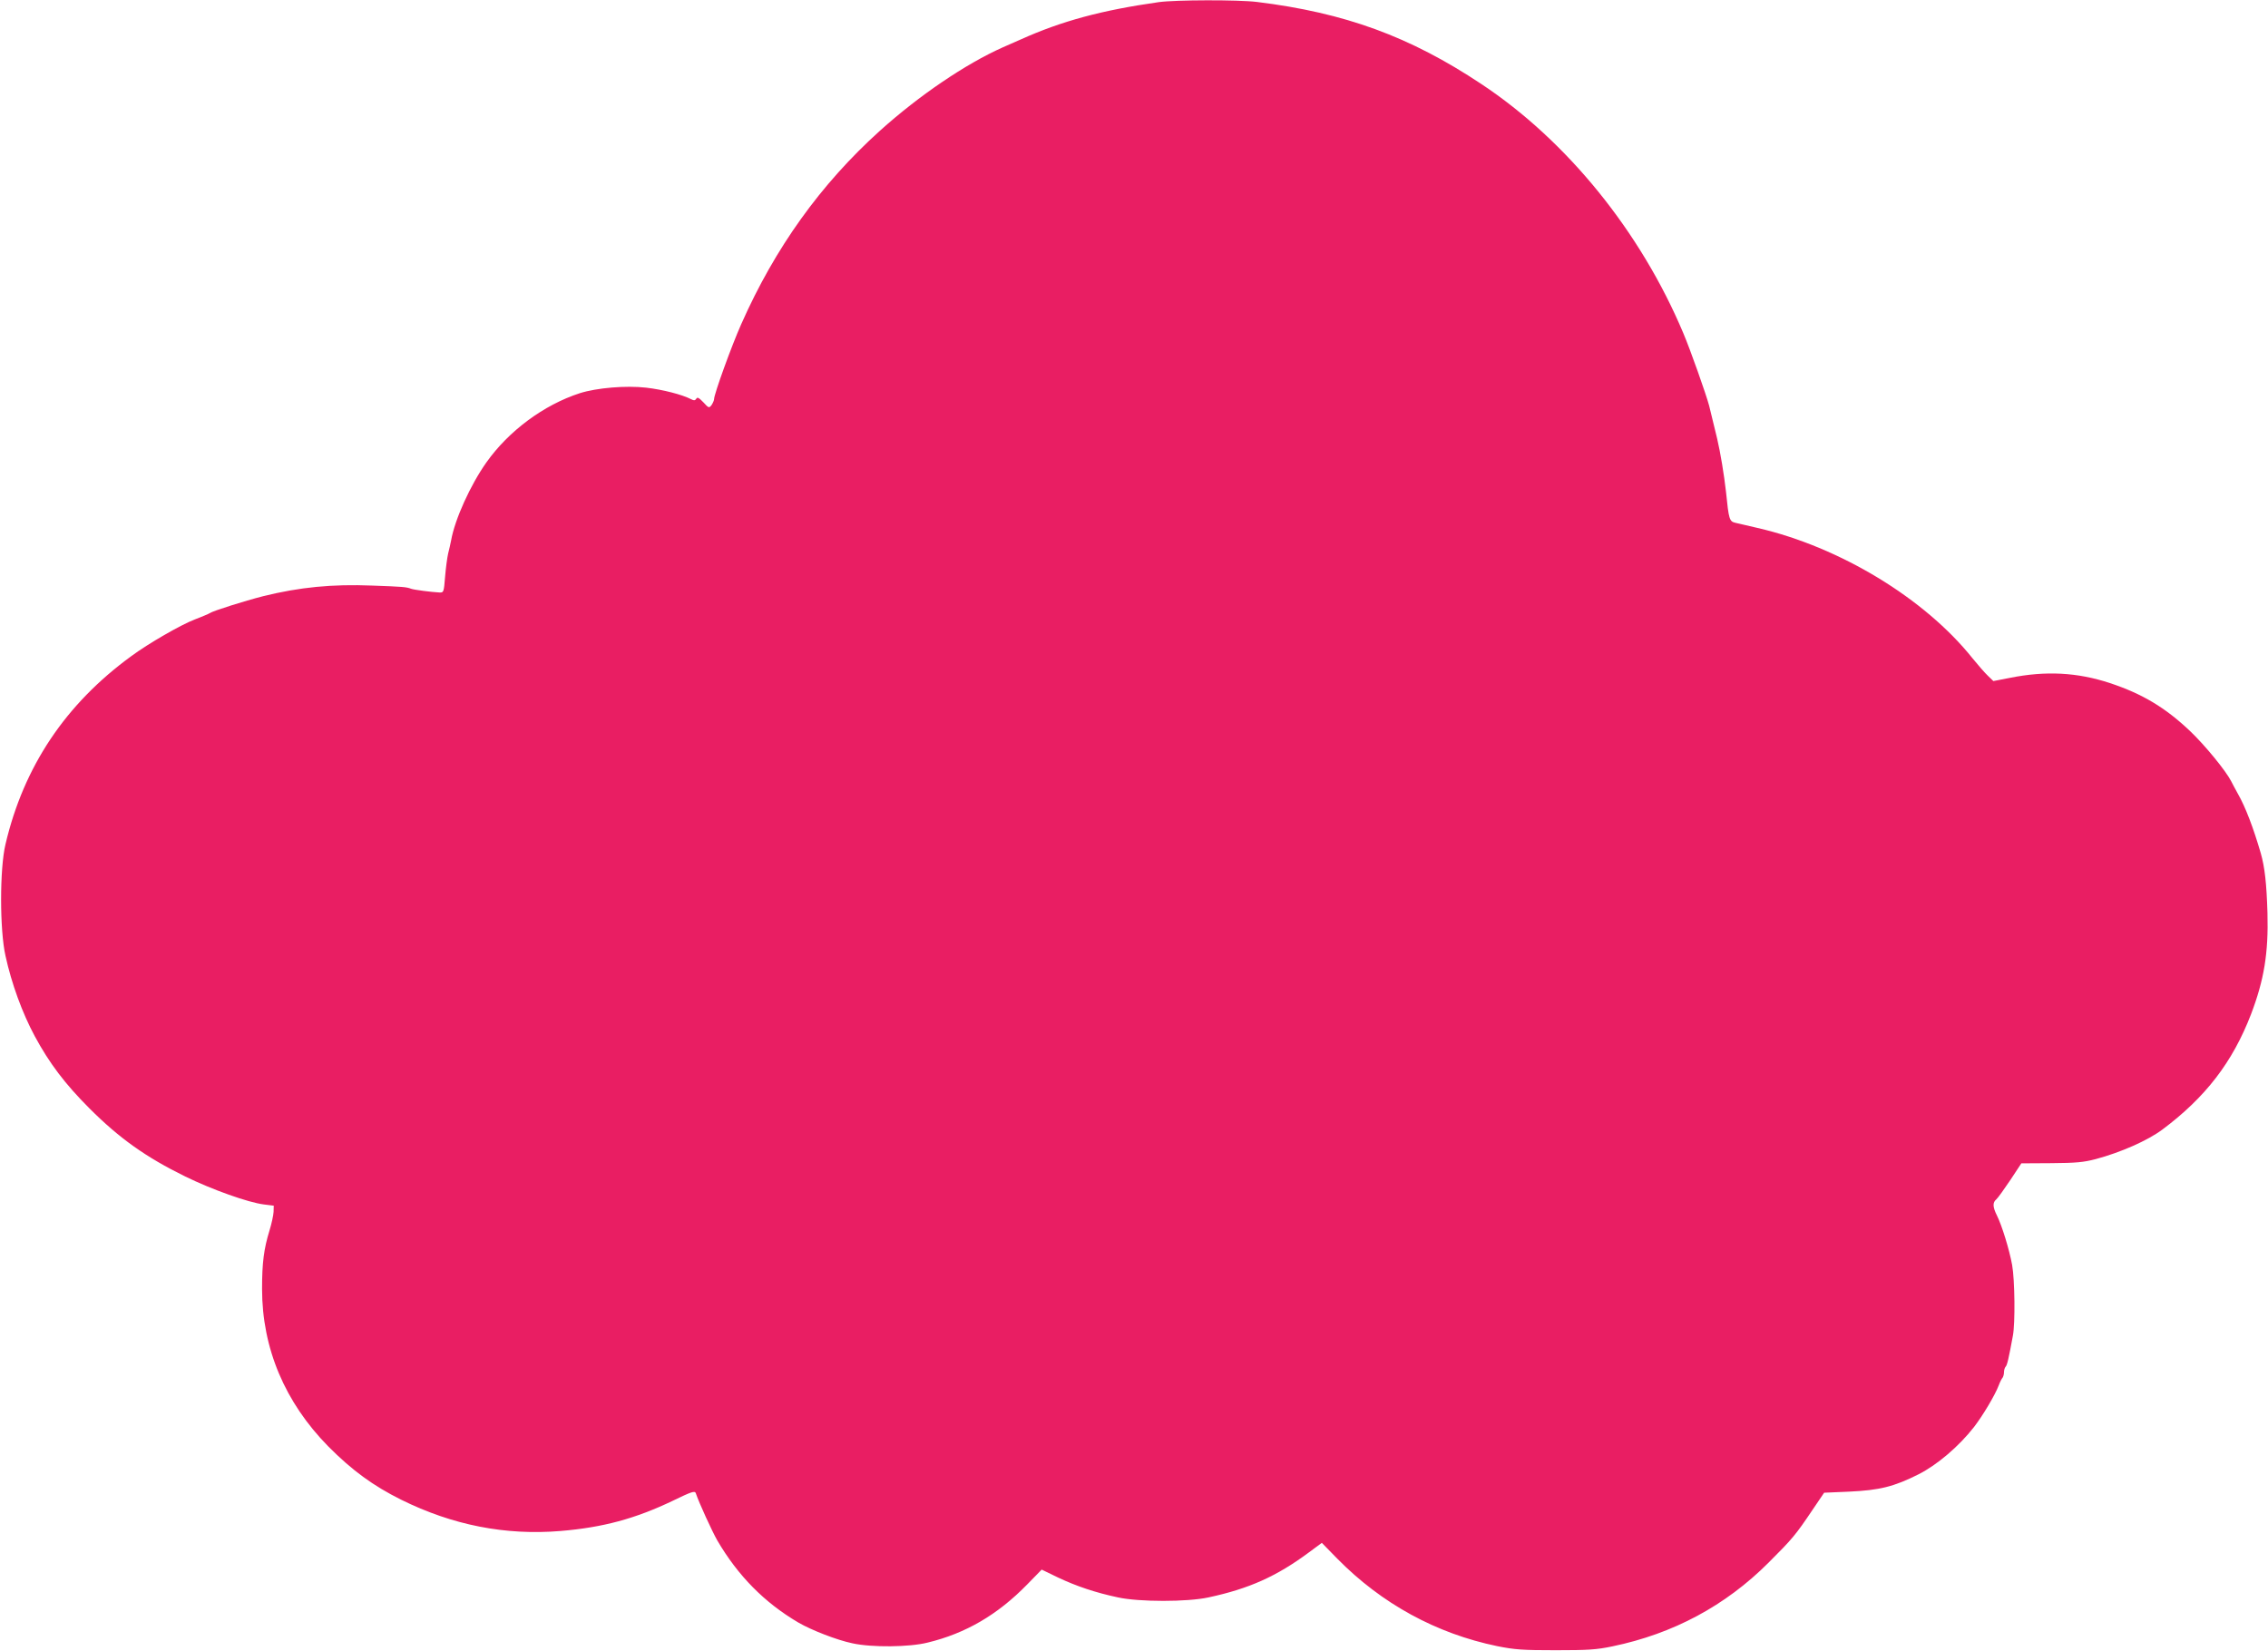
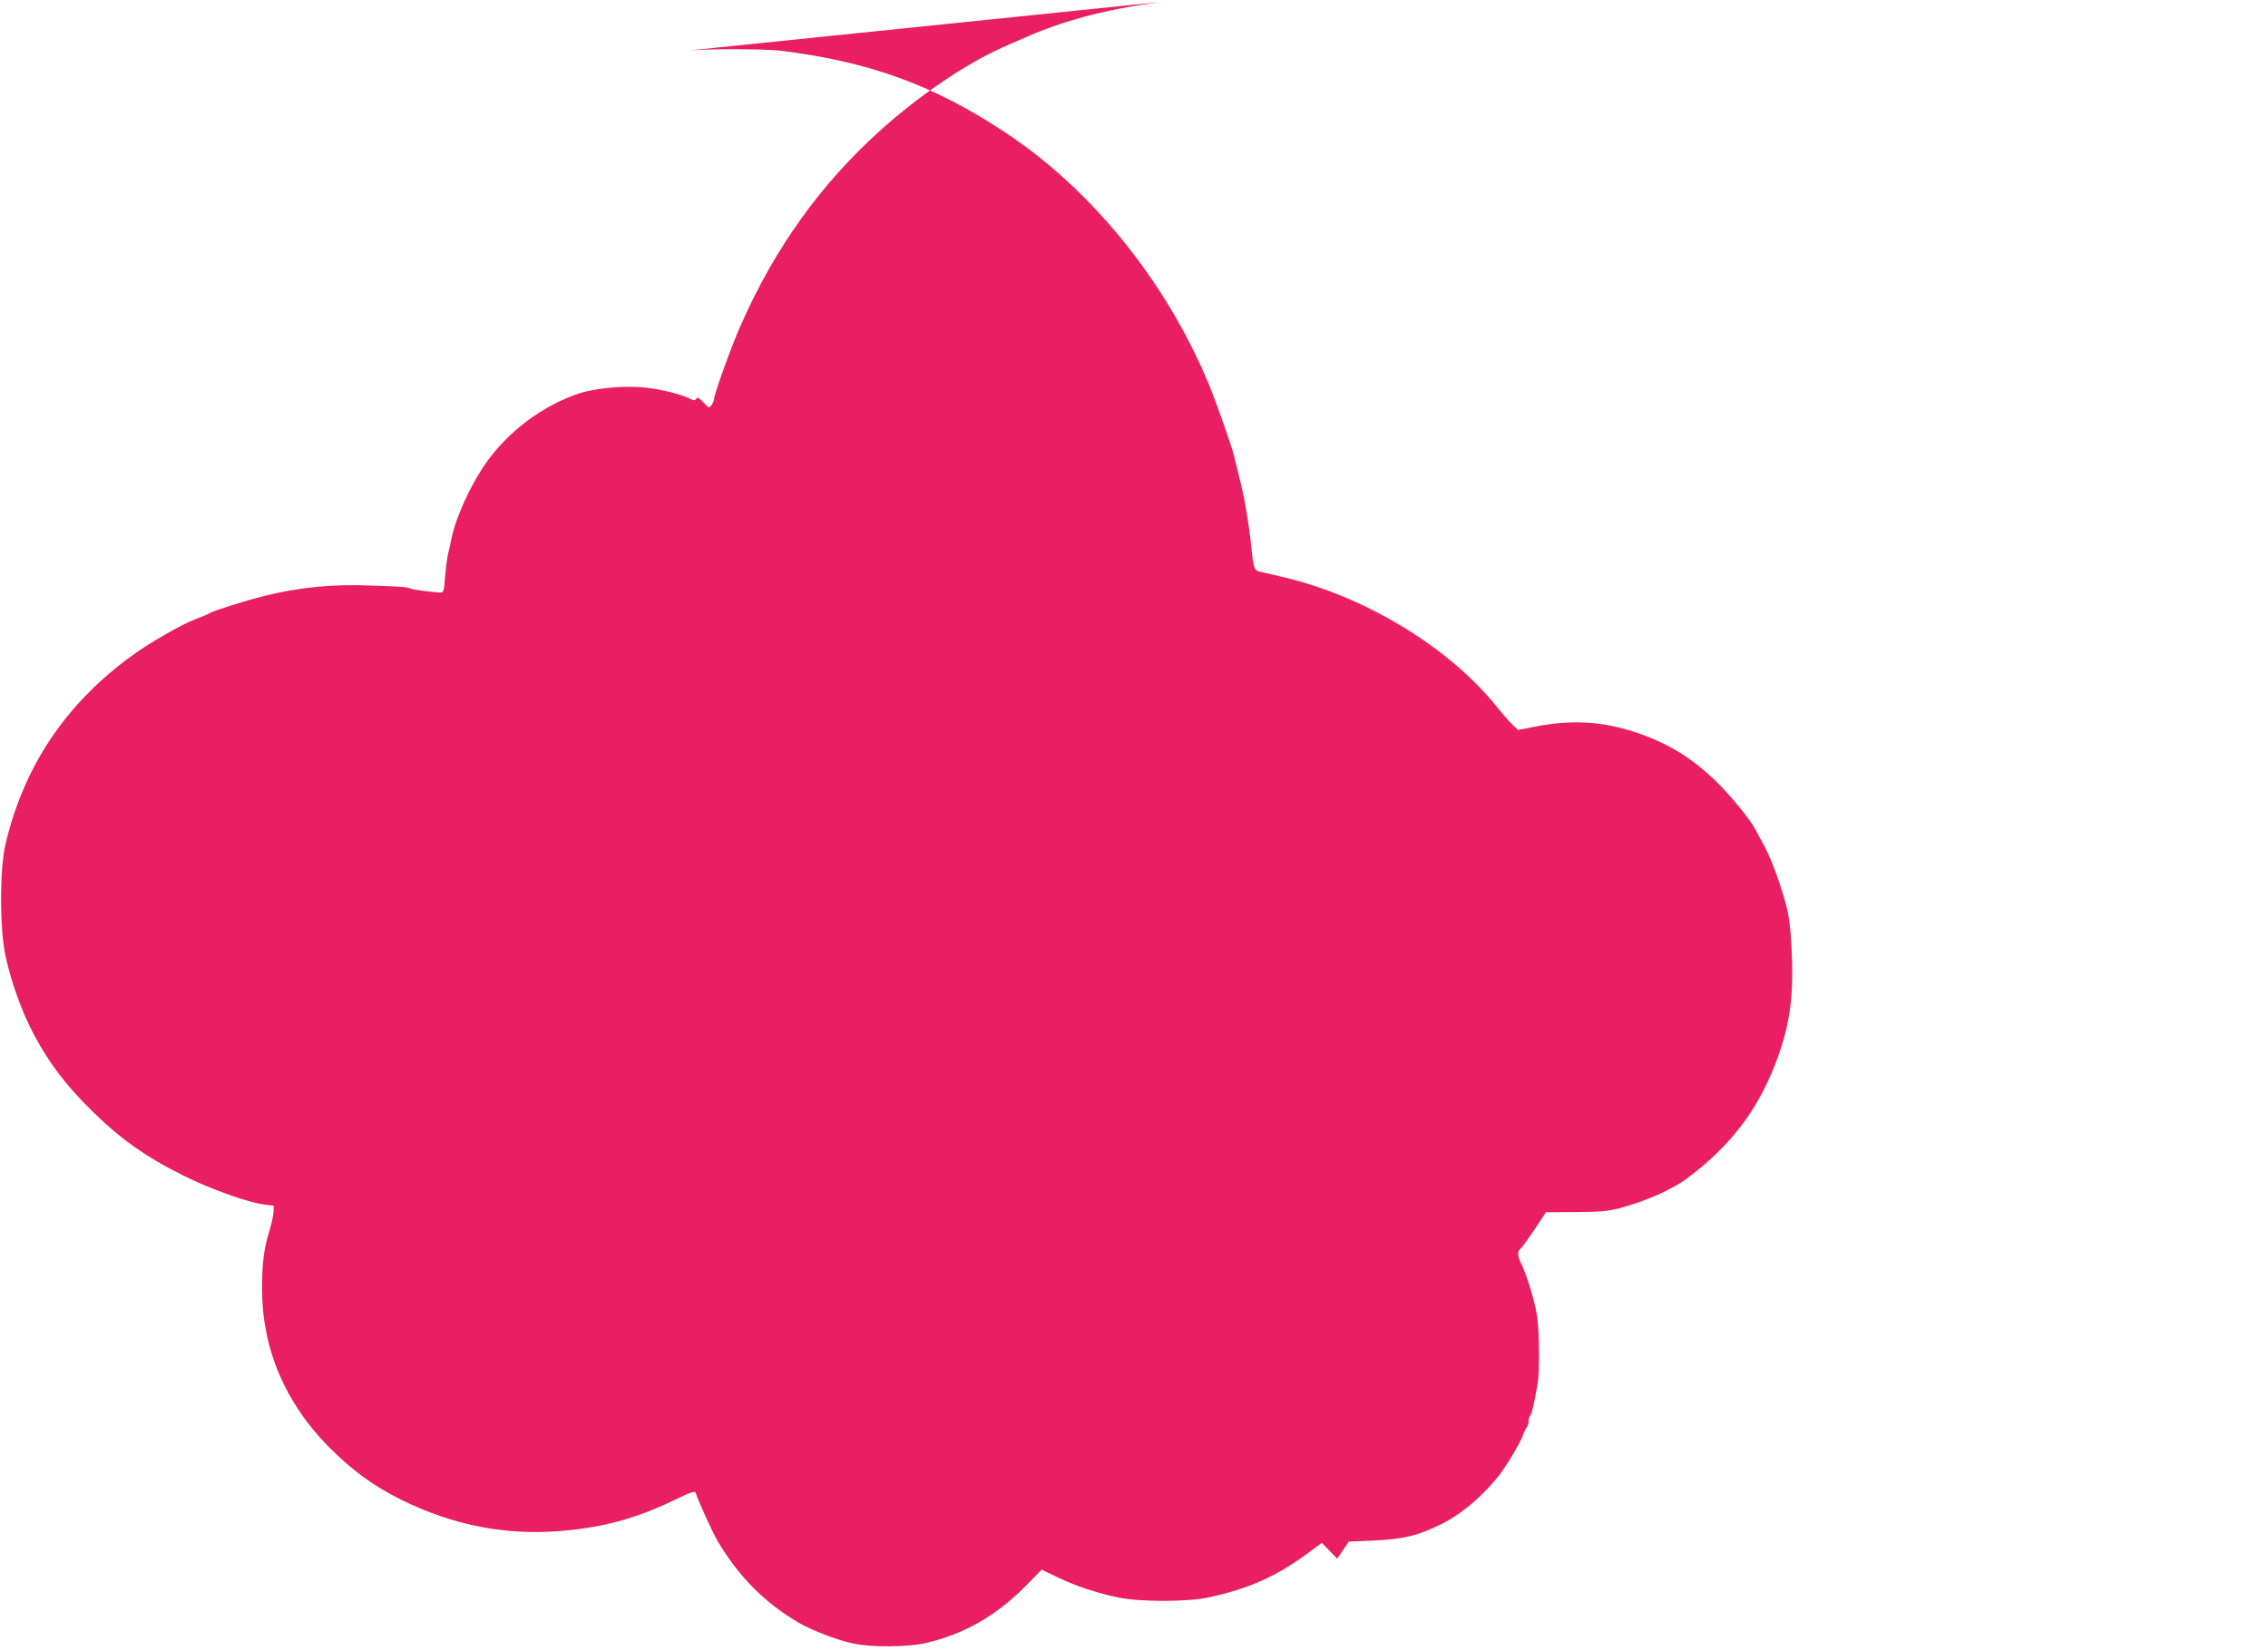
<svg xmlns="http://www.w3.org/2000/svg" version="1.0" width="1280pt" height="932pt" viewBox="0 0 1280 932" preserveAspectRatio="xMidYMid meet">
  <g transform="translate(0,932) scale(0.1,-0.1)" fill="#e91e63" stroke="none">
-     <path d="M6540 9308 c-324 -46 -549 -107 -780 -211 -25 -11 -70 -31 -100 -44 -211 -94 -473 -272 -694 -471 -334 -301 -592 -661 -782 -1090 -55 -123 -154 -397 -154 -425 0 -7 -7 -22 -14 -33 -14 -18 -16 -18 -46 15 -25 26 -34 31 -40 21 -7 -11 -13 -12 -32 -2 -49 25 -157 53 -251 64 -115 13 -279 -1 -374 -31 -204 -66 -402 -213 -528 -391 -90 -127 -178 -321 -199 -440 -4 -19 -11 -53 -17 -75 -5 -22 -13 -80 -17 -130 -7 -88 -8 -90 -32 -89 -44 2 -144 15 -160 21 -25 10 -49 12 -220 18 -225 9 -409 -9 -615 -60 -106 -27 -283 -83 -300 -95 -5 -4 -44 -20 -85 -36 -77 -29 -263 -136 -360 -208 -370 -270 -606 -622 -709 -1061 -33 -137 -33 -484 0 -630 34 -156 95 -323 165 -453 82 -152 170 -269 309 -408 169 -169 318 -275 540 -384 153 -75 356 -147 444 -158 l56 -7 -1 -35 c-1 -19 -11 -66 -23 -105 -32 -104 -42 -182 -42 -330 0 -335 129 -640 374 -889 134 -135 253 -222 412 -301 289 -143 588 -202 899 -176 239 20 421 69 634 171 107 52 124 57 129 42 18 -54 92 -215 121 -266 117 -200 266 -351 458 -464 74 -43 218 -99 305 -117 108 -24 321 -22 424 4 215 52 395 157 562 328 l82 84 93 -45 c104 -49 211 -85 338 -112 119 -26 391 -26 510 0 229 49 385 119 567 254 l73 54 87 -89 c251 -255 559 -423 903 -494 100 -20 143 -23 330 -23 182 0 231 3 321 22 342 71 637 229 880 472 136 136 152 155 249 299 l65 96 140 6 c173 8 254 28 393 98 105 53 228 158 313 267 50 65 118 179 139 234 7 19 17 39 22 44 4 6 8 19 8 31 0 12 4 25 9 31 9 8 18 49 41 174 14 70 11 317 -4 400 -16 88 -58 224 -86 280 -24 48 -25 73 -3 91 9 8 44 57 79 109 l62 94 169 1 c141 1 182 5 251 23 142 38 293 105 375 166 244 182 397 381 501 651 74 194 99 346 93 572 -5 165 -15 258 -38 338 -41 141 -86 260 -129 335 -14 25 -31 57 -38 71 -30 59 -149 204 -231 282 -140 133 -270 211 -454 272 -183 60 -360 70 -564 29 l-93 -18 -31 30 c-17 16 -56 61 -87 99 -269 337 -748 628 -1212 735 -52 12 -108 25 -125 29 -35 8 -38 18 -54 176 -11 97 -31 219 -50 300 -22 89 -42 171 -45 185 -17 64 -106 316 -146 410 -241 573 -657 1086 -1140 1406 -403 268 -770 402 -1266 463 -107 13 -460 12 -554 -1z" />
+     <path d="M6540 9308 c-324 -46 -549 -107 -780 -211 -25 -11 -70 -31 -100 -44 -211 -94 -473 -272 -694 -471 -334 -301 -592 -661 -782 -1090 -55 -123 -154 -397 -154 -425 0 -7 -7 -22 -14 -33 -14 -18 -16 -18 -46 15 -25 26 -34 31 -40 21 -7 -11 -13 -12 -32 -2 -49 25 -157 53 -251 64 -115 13 -279 -1 -374 -31 -204 -66 -402 -213 -528 -391 -90 -127 -178 -321 -199 -440 -4 -19 -11 -53 -17 -75 -5 -22 -13 -80 -17 -130 -7 -88 -8 -90 -32 -89 -44 2 -144 15 -160 21 -25 10 -49 12 -220 18 -225 9 -409 -9 -615 -60 -106 -27 -283 -83 -300 -95 -5 -4 -44 -20 -85 -36 -77 -29 -263 -136 -360 -208 -370 -270 -606 -622 -709 -1061 -33 -137 -33 -484 0 -630 34 -156 95 -323 165 -453 82 -152 170 -269 309 -408 169 -169 318 -275 540 -384 153 -75 356 -147 444 -158 l56 -7 -1 -35 c-1 -19 -11 -66 -23 -105 -32 -104 -42 -182 -42 -330 0 -335 129 -640 374 -889 134 -135 253 -222 412 -301 289 -143 588 -202 899 -176 239 20 421 69 634 171 107 52 124 57 129 42 18 -54 92 -215 121 -266 117 -200 266 -351 458 -464 74 -43 218 -99 305 -117 108 -24 321 -22 424 4 215 52 395 157 562 328 l82 84 93 -45 c104 -49 211 -85 338 -112 119 -26 391 -26 510 0 229 49 385 119 567 254 l73 54 87 -89 l65 96 140 6 c173 8 254 28 393 98 105 53 228 158 313 267 50 65 118 179 139 234 7 19 17 39 22 44 4 6 8 19 8 31 0 12 4 25 9 31 9 8 18 49 41 174 14 70 11 317 -4 400 -16 88 -58 224 -86 280 -24 48 -25 73 -3 91 9 8 44 57 79 109 l62 94 169 1 c141 1 182 5 251 23 142 38 293 105 375 166 244 182 397 381 501 651 74 194 99 346 93 572 -5 165 -15 258 -38 338 -41 141 -86 260 -129 335 -14 25 -31 57 -38 71 -30 59 -149 204 -231 282 -140 133 -270 211 -454 272 -183 60 -360 70 -564 29 l-93 -18 -31 30 c-17 16 -56 61 -87 99 -269 337 -748 628 -1212 735 -52 12 -108 25 -125 29 -35 8 -38 18 -54 176 -11 97 -31 219 -50 300 -22 89 -42 171 -45 185 -17 64 -106 316 -146 410 -241 573 -657 1086 -1140 1406 -403 268 -770 402 -1266 463 -107 13 -460 12 -554 -1z" />
  </g>
</svg>